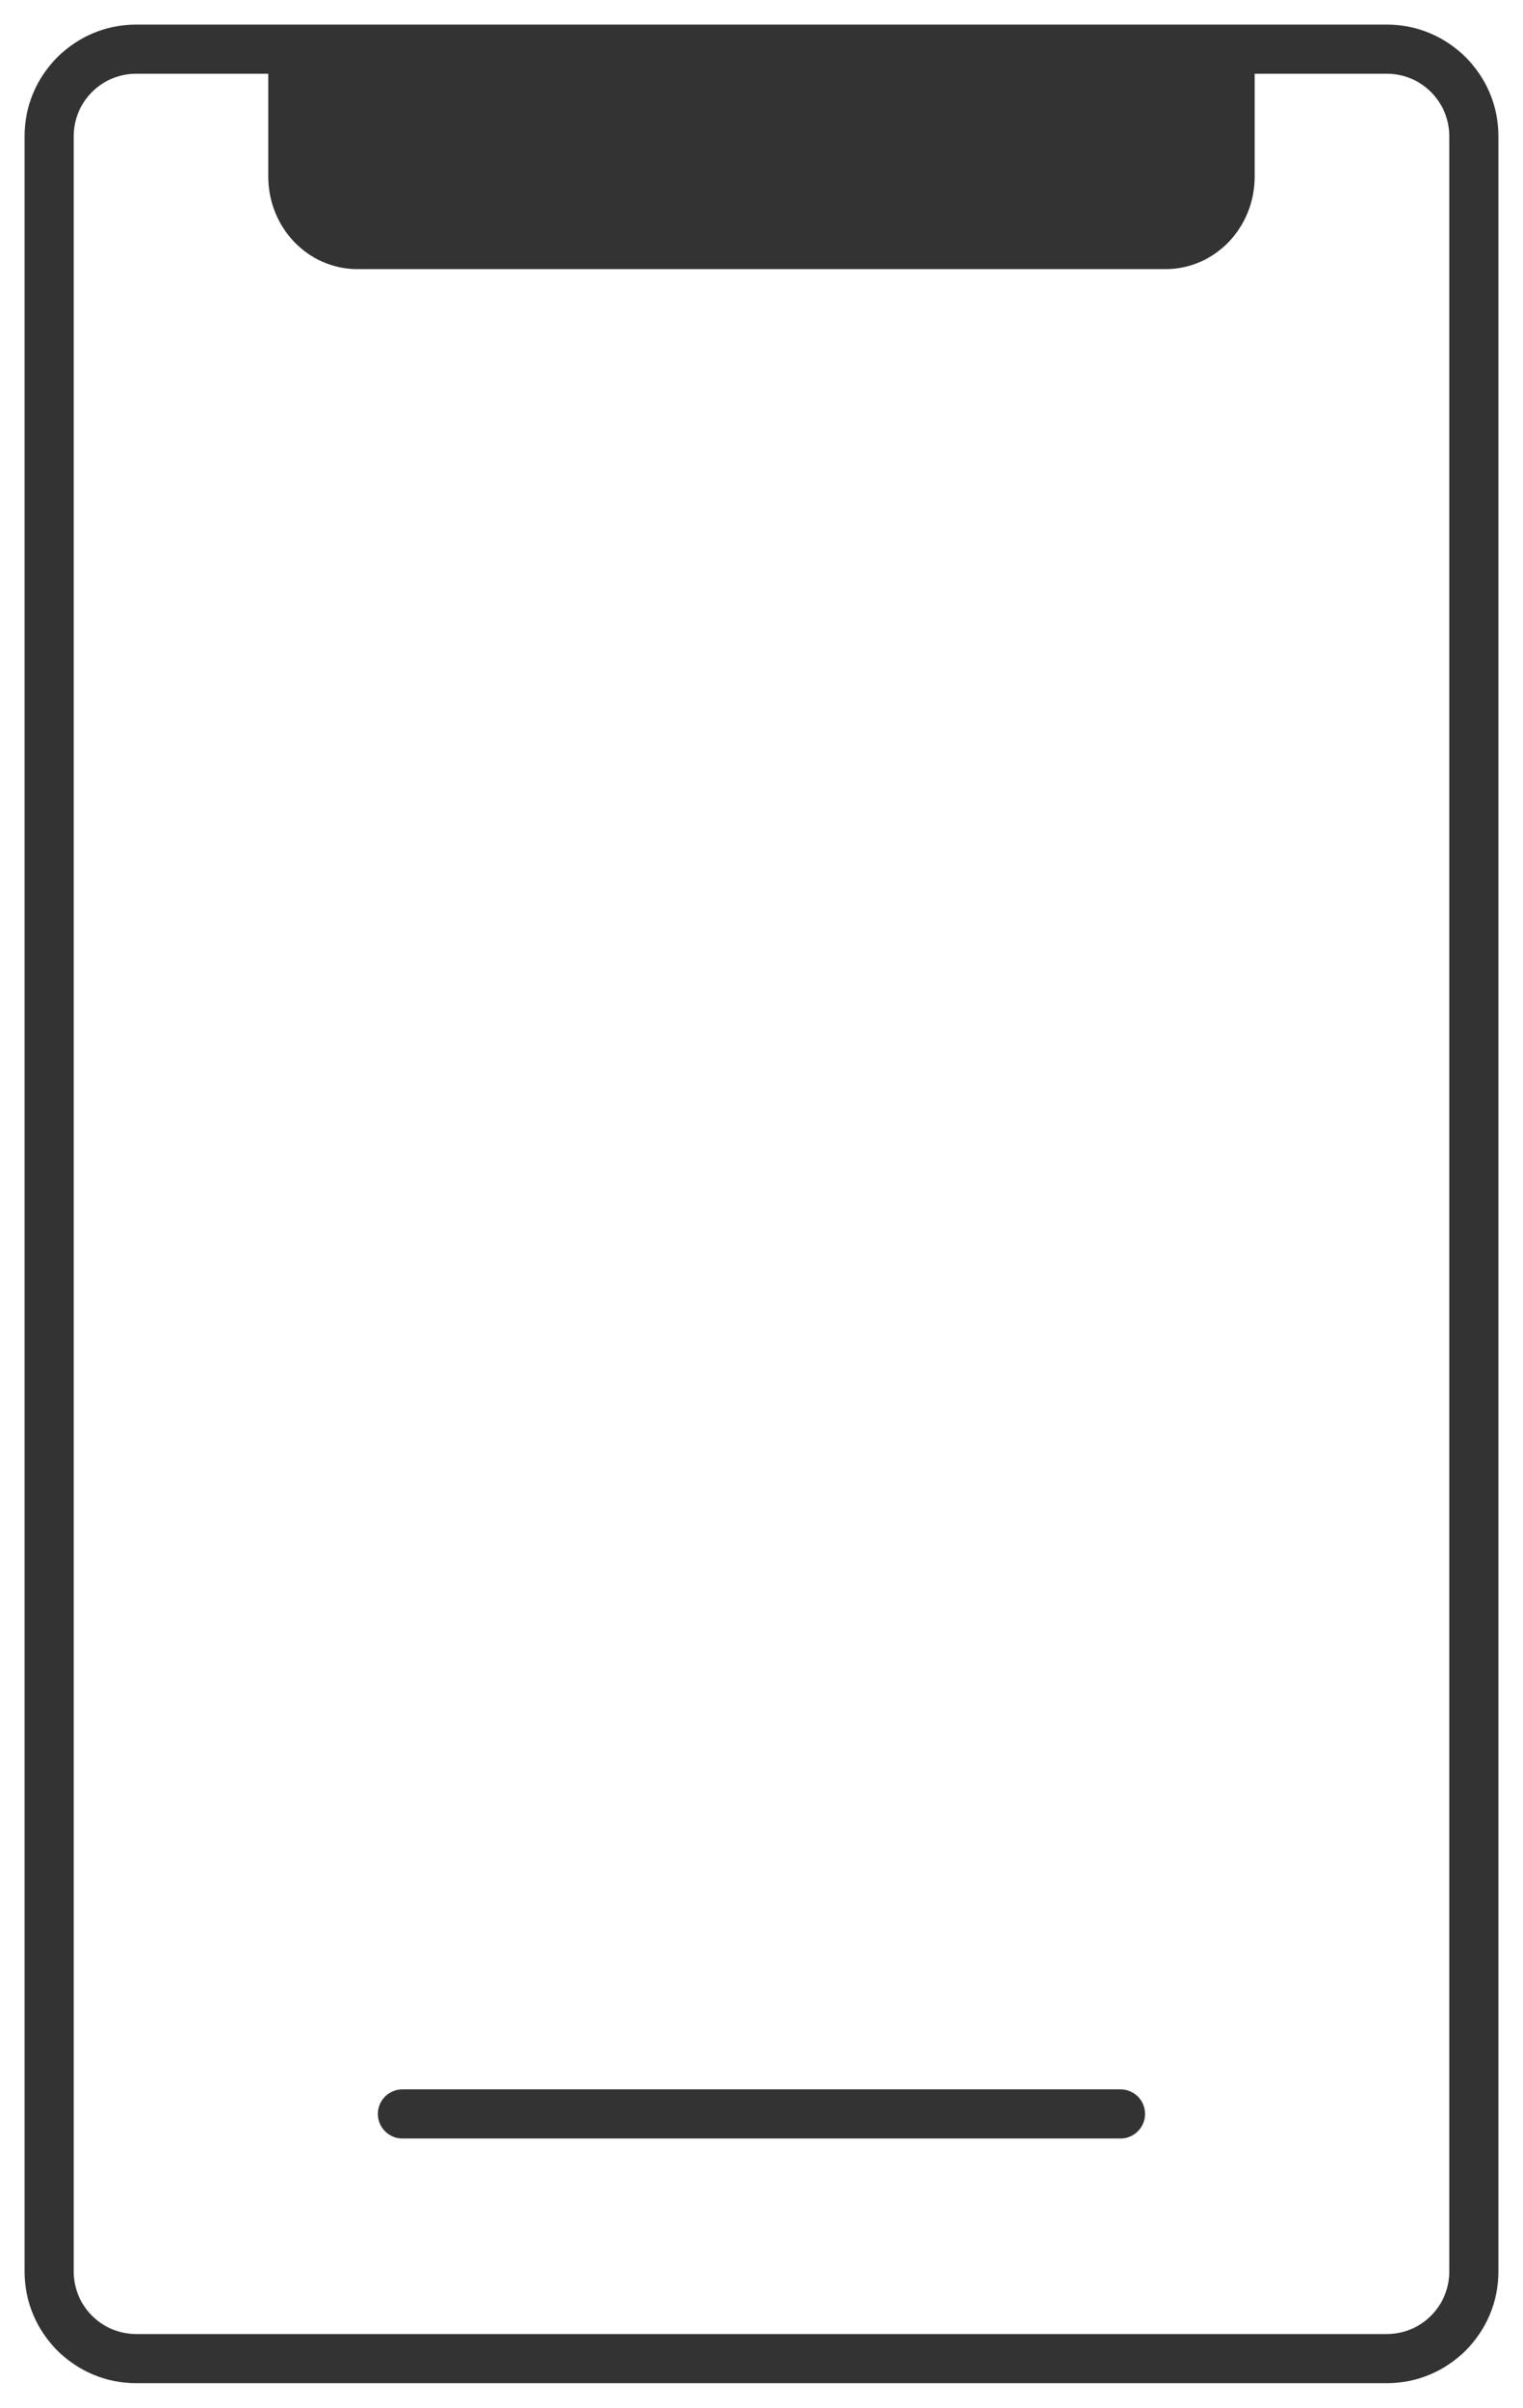
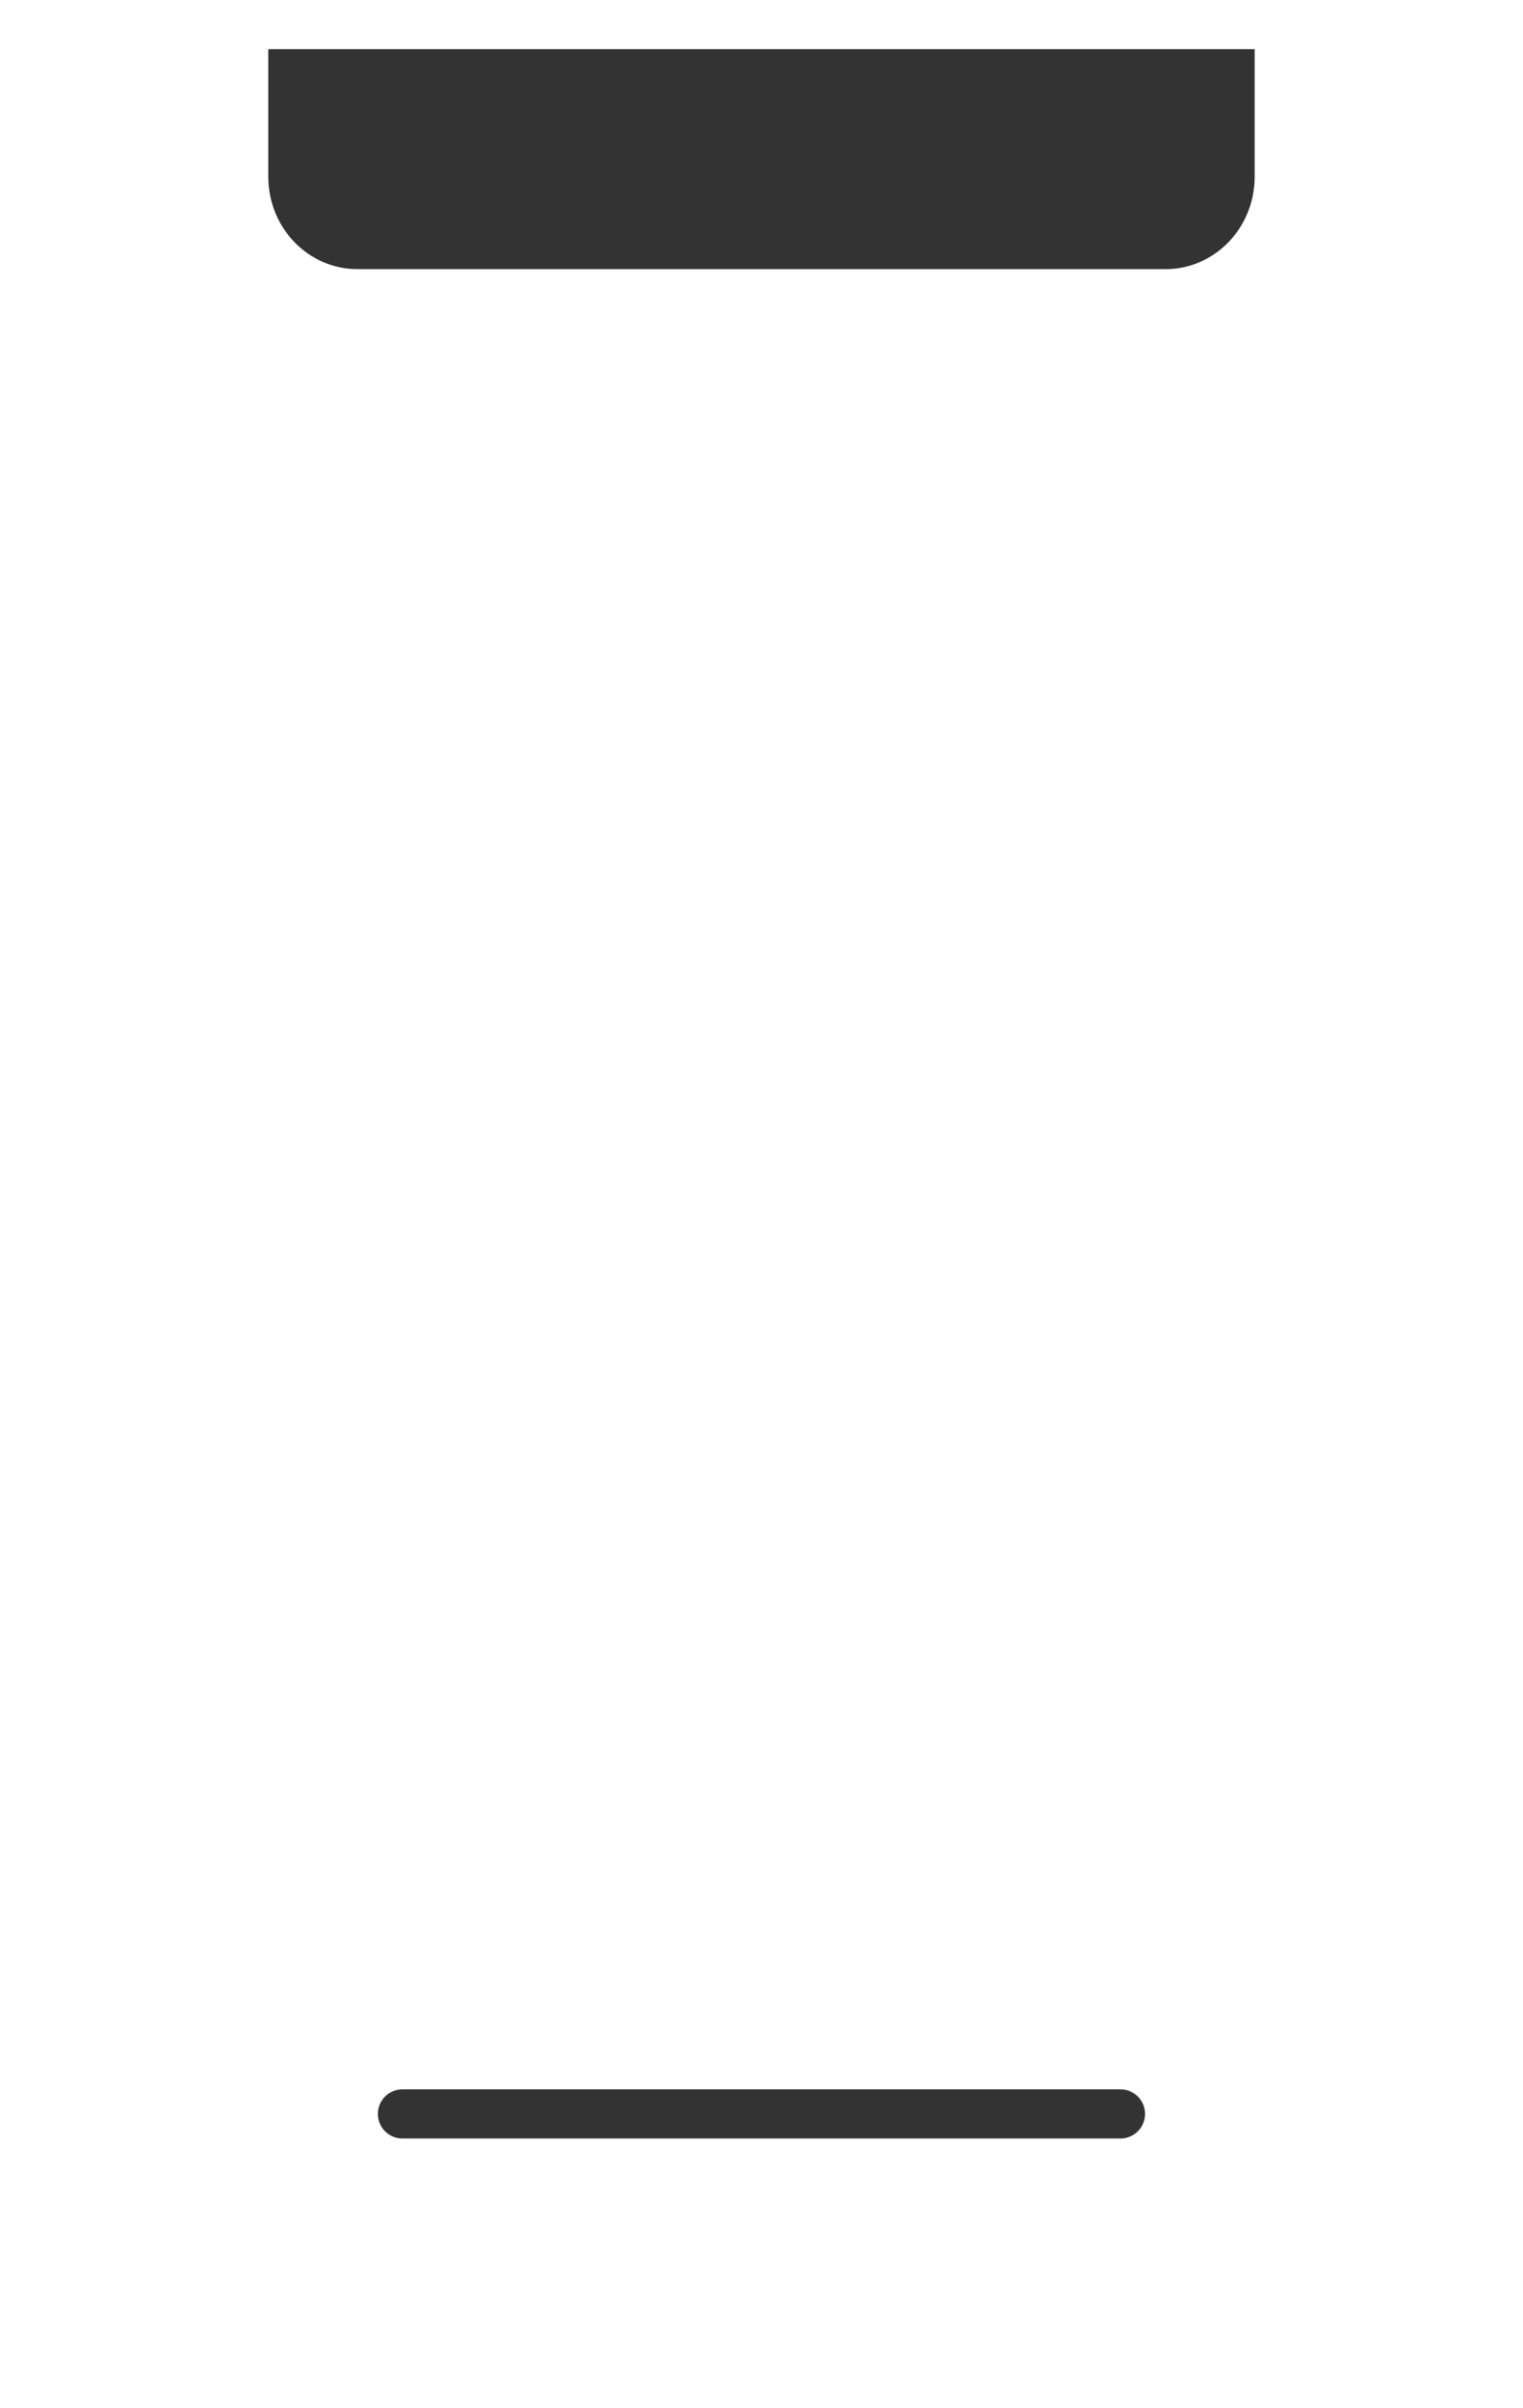
<svg xmlns="http://www.w3.org/2000/svg" width="31" height="49" viewBox="0 0 31 49" fill="none">
-   <path d="M1 2.773C1 1.794 1.794 1 2.773 1H28.227C29.206 1 30 1.794 30 2.773V46.227C30 47.206 29.206 48 28.227 48H2.773C1.794 48 1 47.206 1 46.227V2.773Z" stroke="#333333" stroke-linecap="round" stroke-linejoin="round" />
  <line x1="8.191" y1="43.02" x2="22.807" y2="43.02" stroke="#333333" stroke-linecap="round" stroke-linejoin="round" />
  <path d="M25.038 1.5V3.593C25.038 4.377 24.433 4.977 23.73 4.977H7.27C6.566 4.977 5.961 4.377 5.961 3.593V1.5H25.038Z" fill="#333333" stroke="#333333" />
</svg>